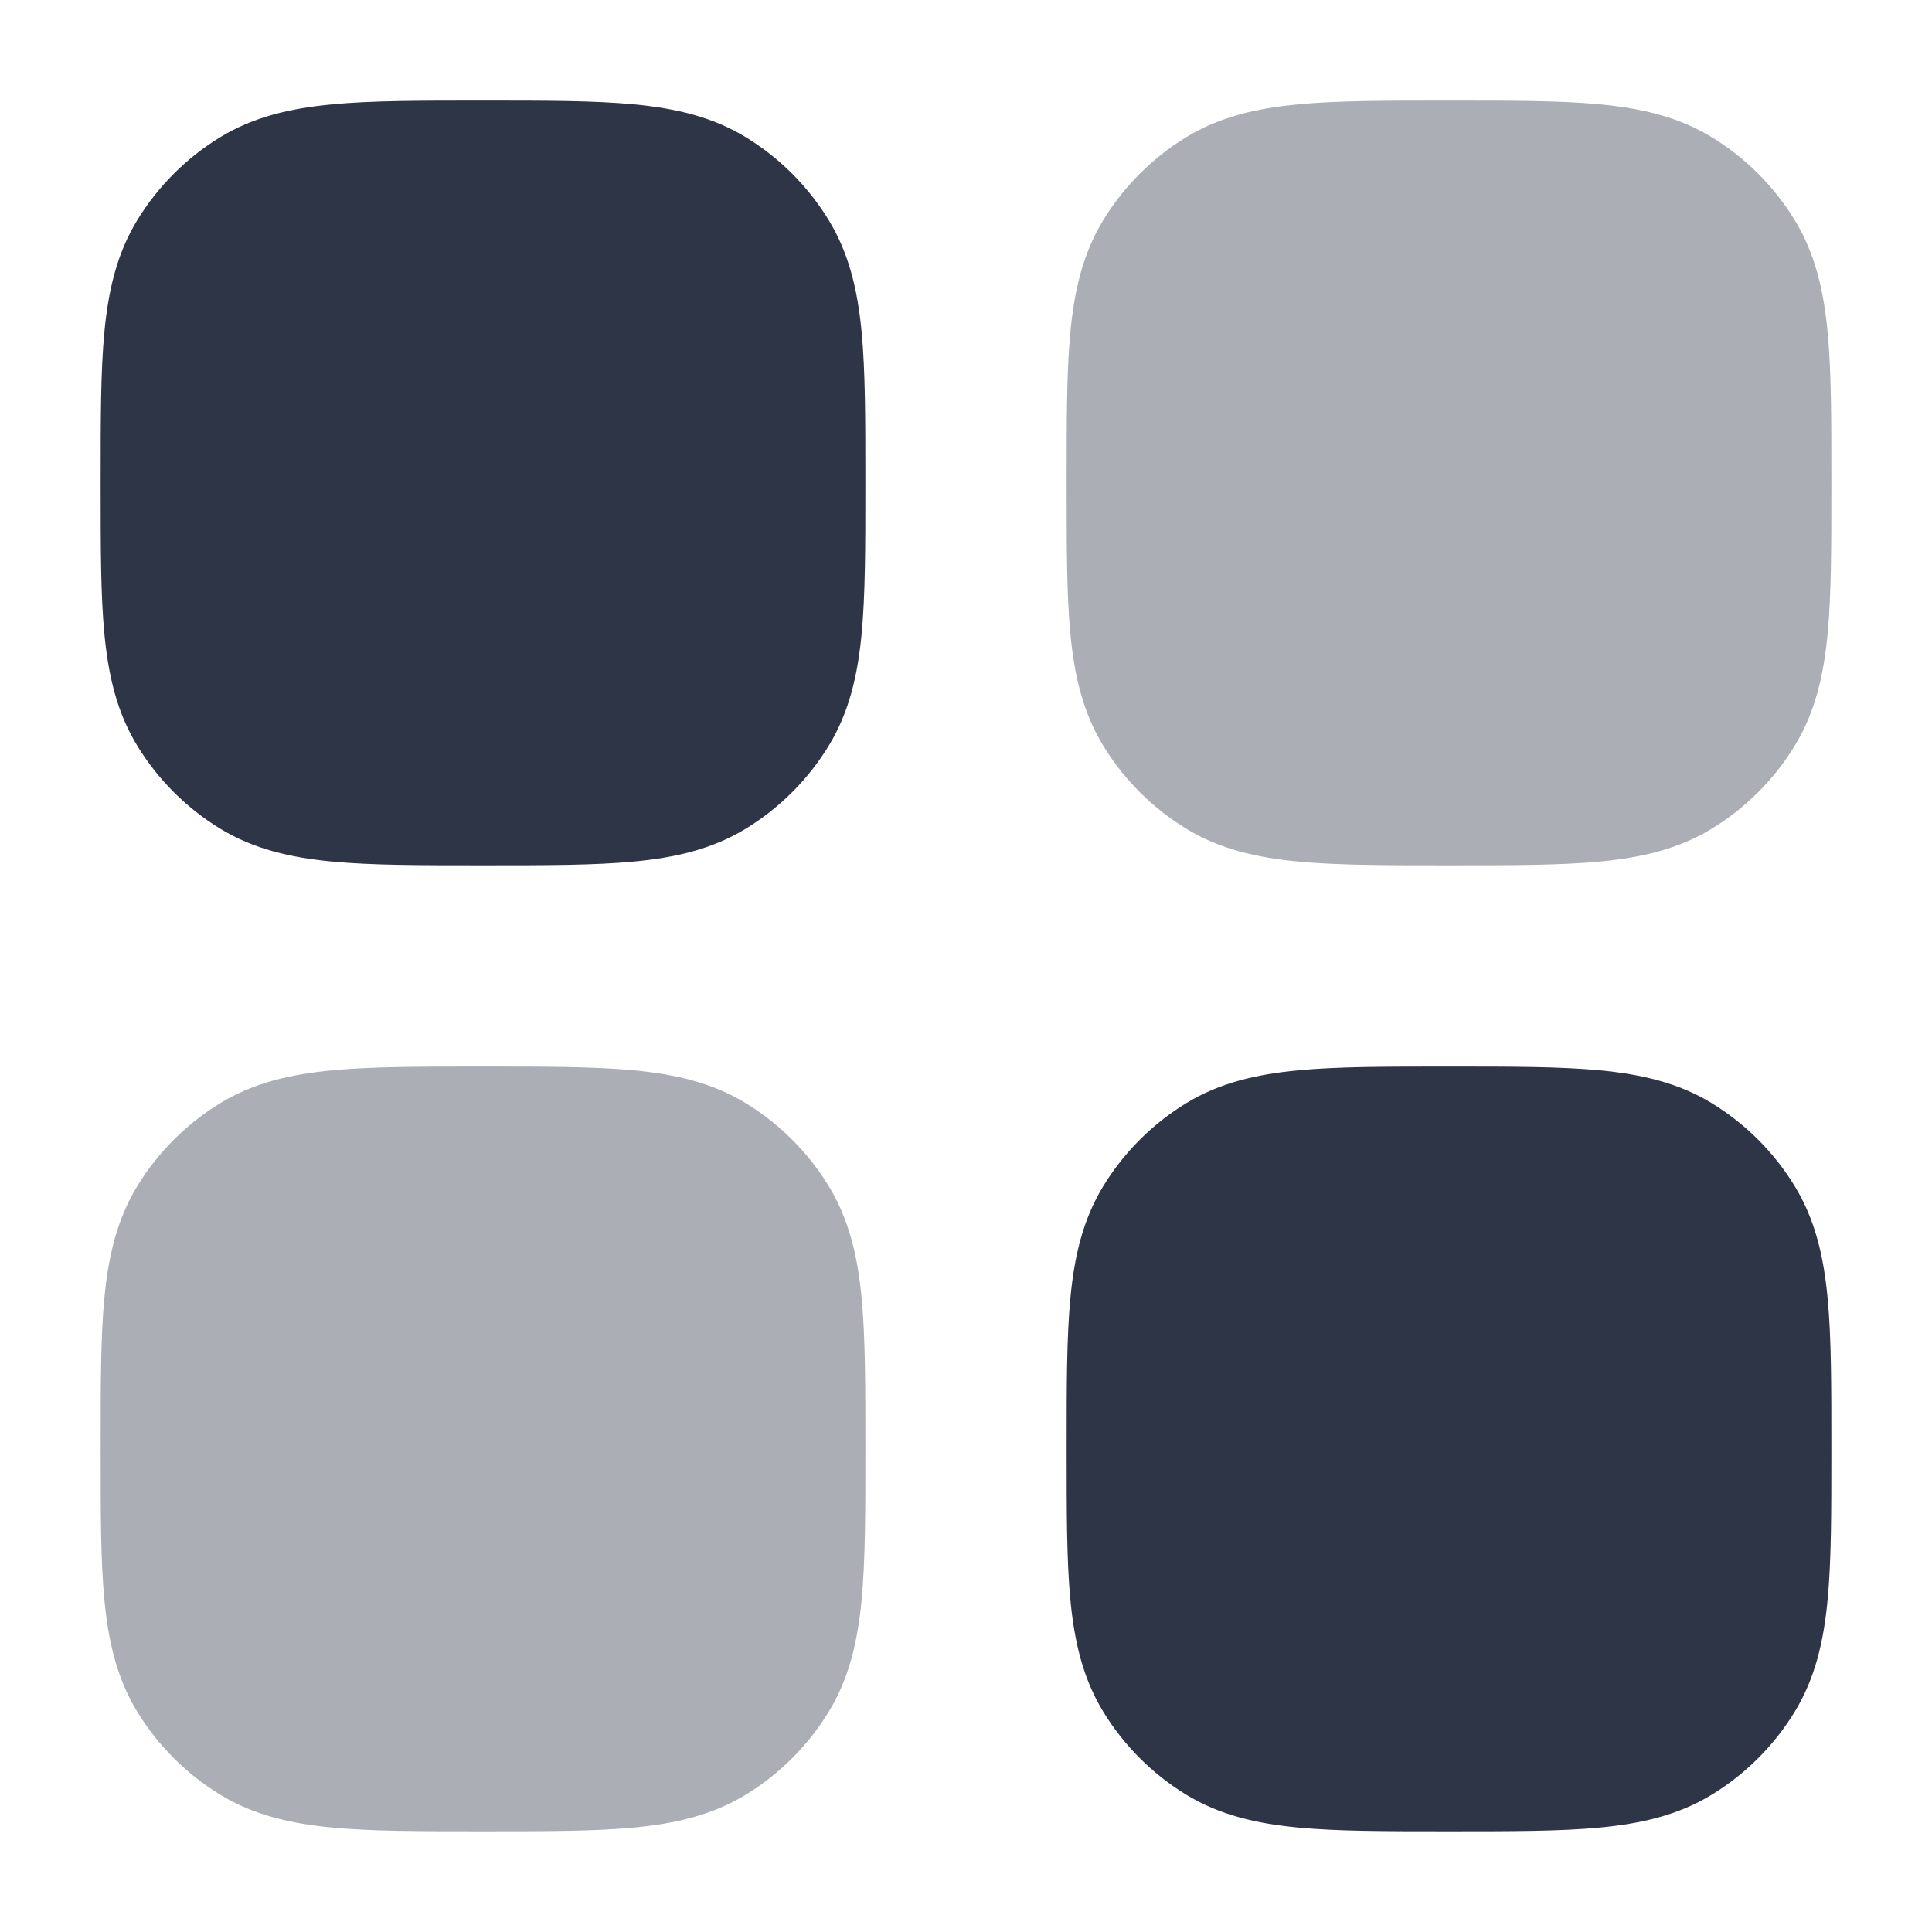
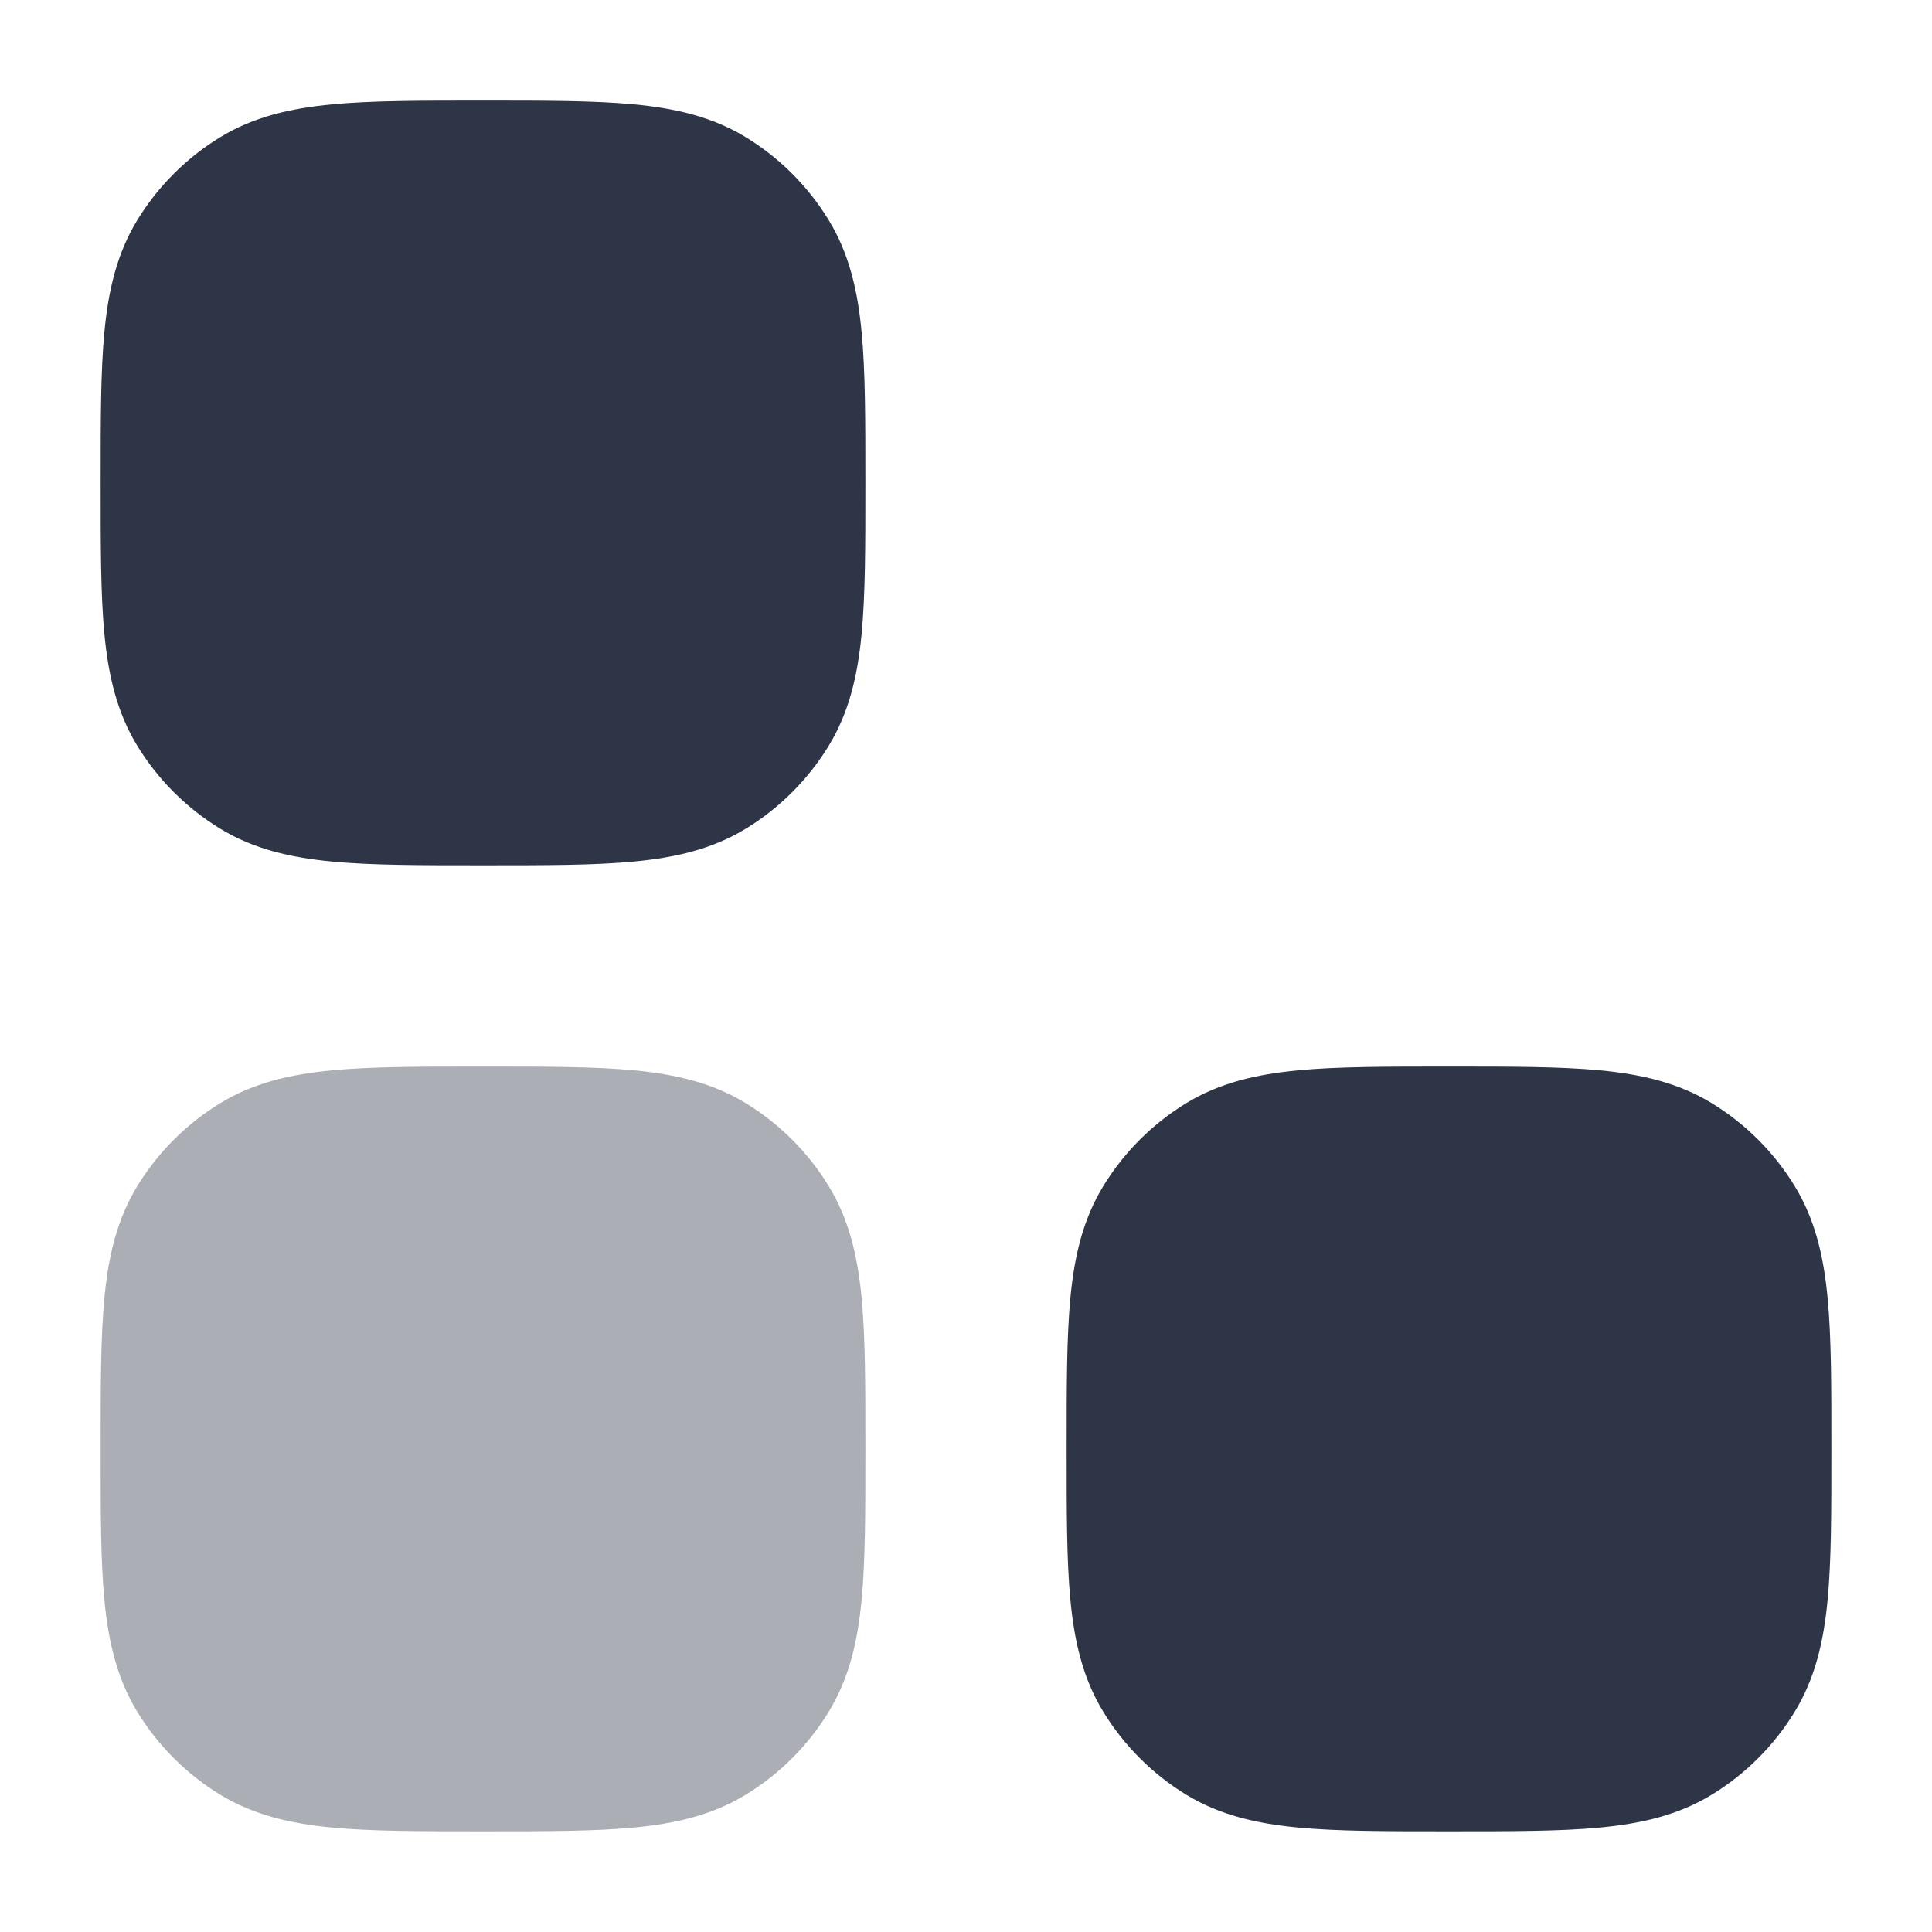
<svg xmlns="http://www.w3.org/2000/svg" width="80" height="80" viewBox="0 0 80 80" fill="none">
  <path opacity="0.4" fill-rule="evenodd" clip-rule="evenodd" d="M19.878 44.164H20.122C22.586 44.164 24.611 44.164 26.249 44.32C27.951 44.482 29.493 44.829 30.894 45.688C32.286 46.541 33.456 47.711 34.309 49.103C35.168 50.505 35.516 52.046 35.678 53.748C35.833 55.387 35.833 57.412 35.833 59.876V60.119C35.833 62.583 35.833 64.608 35.678 66.246C35.516 67.949 35.168 69.49 34.309 70.892C33.456 72.284 32.286 73.454 30.894 74.307C29.493 75.166 27.951 75.513 26.249 75.675C24.611 75.831 22.586 75.831 20.122 75.831H19.878C17.414 75.831 15.389 75.831 13.751 75.675C12.049 75.513 10.507 75.166 9.105 74.307C7.714 73.454 6.544 72.284 5.691 70.892C4.832 69.49 4.484 67.949 4.322 66.246C4.167 64.608 4.167 62.583 4.167 60.119V59.876C4.167 57.412 4.167 55.387 4.322 53.748C4.484 52.046 4.832 50.505 5.691 49.103C6.544 47.711 7.714 46.541 9.105 45.688C10.507 44.829 12.049 44.482 13.751 44.32C15.389 44.164 17.414 44.164 19.878 44.164Z" fill="#2D3547" />
  <path fill-rule="evenodd" clip-rule="evenodd" d="M59.878 44.164H60.122C62.586 44.164 64.611 44.164 66.249 44.32C67.951 44.482 69.493 44.829 70.894 45.688C72.286 46.541 73.456 47.711 74.309 49.103C75.168 50.505 75.516 52.046 75.678 53.748C75.833 55.387 75.833 57.412 75.833 59.876V60.119C75.833 62.583 75.833 64.608 75.678 66.246C75.516 67.949 75.168 69.49 74.309 70.892C73.456 72.284 72.286 73.454 70.894 74.307C69.493 75.166 67.951 75.513 66.249 75.675C64.611 75.831 62.586 75.831 60.122 75.831H59.878C57.414 75.831 55.389 75.831 53.751 75.675C52.048 75.513 50.507 75.166 49.105 74.307C47.714 73.454 46.544 72.284 45.691 70.892C44.832 69.49 44.484 67.949 44.322 66.246C44.167 64.608 44.167 62.583 44.167 60.119V59.876C44.167 57.412 44.167 55.387 44.322 53.748C44.484 52.046 44.832 50.505 45.691 49.103C46.544 47.711 47.714 46.541 49.105 45.688C50.507 44.829 52.048 44.482 53.751 44.32C55.389 44.164 57.414 44.164 59.878 44.164Z" fill="#2D3547" />
  <path fill-rule="evenodd" clip-rule="evenodd" d="M19.878 4.164H20.122C22.586 4.164 24.611 4.164 26.249 4.32C27.951 4.482 29.493 4.829 30.894 5.688C32.286 6.541 33.456 7.711 34.309 9.103C35.168 10.505 35.516 12.046 35.678 13.748C35.833 15.387 35.833 17.412 35.833 19.875V20.119C35.833 22.583 35.833 24.608 35.678 26.246C35.516 27.949 35.168 29.49 34.309 30.892C33.456 32.284 32.286 33.454 30.894 34.307C29.493 35.166 27.951 35.513 26.249 35.675C24.611 35.831 22.586 35.831 20.122 35.831H19.878C17.414 35.831 15.389 35.831 13.751 35.675C12.049 35.513 10.507 35.166 9.105 34.307C7.714 33.454 6.544 32.284 5.691 30.892C4.832 29.49 4.484 27.949 4.322 26.246C4.167 24.608 4.167 22.583 4.167 20.119V19.876C4.167 17.412 4.167 15.387 4.322 13.748C4.484 12.046 4.832 10.505 5.691 9.103C6.544 7.711 7.714 6.541 9.105 5.688C10.507 4.829 12.049 4.482 13.751 4.32C15.389 4.164 17.414 4.164 19.878 4.164Z" fill="#2D3547" />
-   <path opacity="0.4" fill-rule="evenodd" clip-rule="evenodd" d="M59.878 4.164H60.122C62.586 4.164 64.611 4.164 66.249 4.32C67.951 4.482 69.493 4.829 70.894 5.688C72.286 6.541 73.456 7.711 74.309 9.103C75.168 10.505 75.516 12.046 75.678 13.748C75.833 15.387 75.833 17.412 75.833 19.875V20.119C75.833 22.583 75.833 24.608 75.678 26.246C75.516 27.949 75.168 29.49 74.309 30.892C73.456 32.284 72.286 33.454 70.894 34.307C69.493 35.166 67.951 35.513 66.249 35.675C64.611 35.831 62.586 35.831 60.122 35.831H59.878C57.414 35.831 55.389 35.831 53.751 35.675C52.048 35.513 50.507 35.166 49.105 34.307C47.714 33.454 46.544 32.284 45.691 30.892C44.832 29.49 44.484 27.949 44.322 26.246C44.167 24.608 44.167 22.583 44.167 20.119V19.876C44.167 17.412 44.167 15.387 44.322 13.748C44.484 12.046 44.832 10.505 45.691 9.103C46.544 7.711 47.714 6.541 49.105 5.688C50.507 4.829 52.048 4.482 53.751 4.32C55.389 4.164 57.414 4.164 59.878 4.164Z" fill="#2D3547" />
</svg>